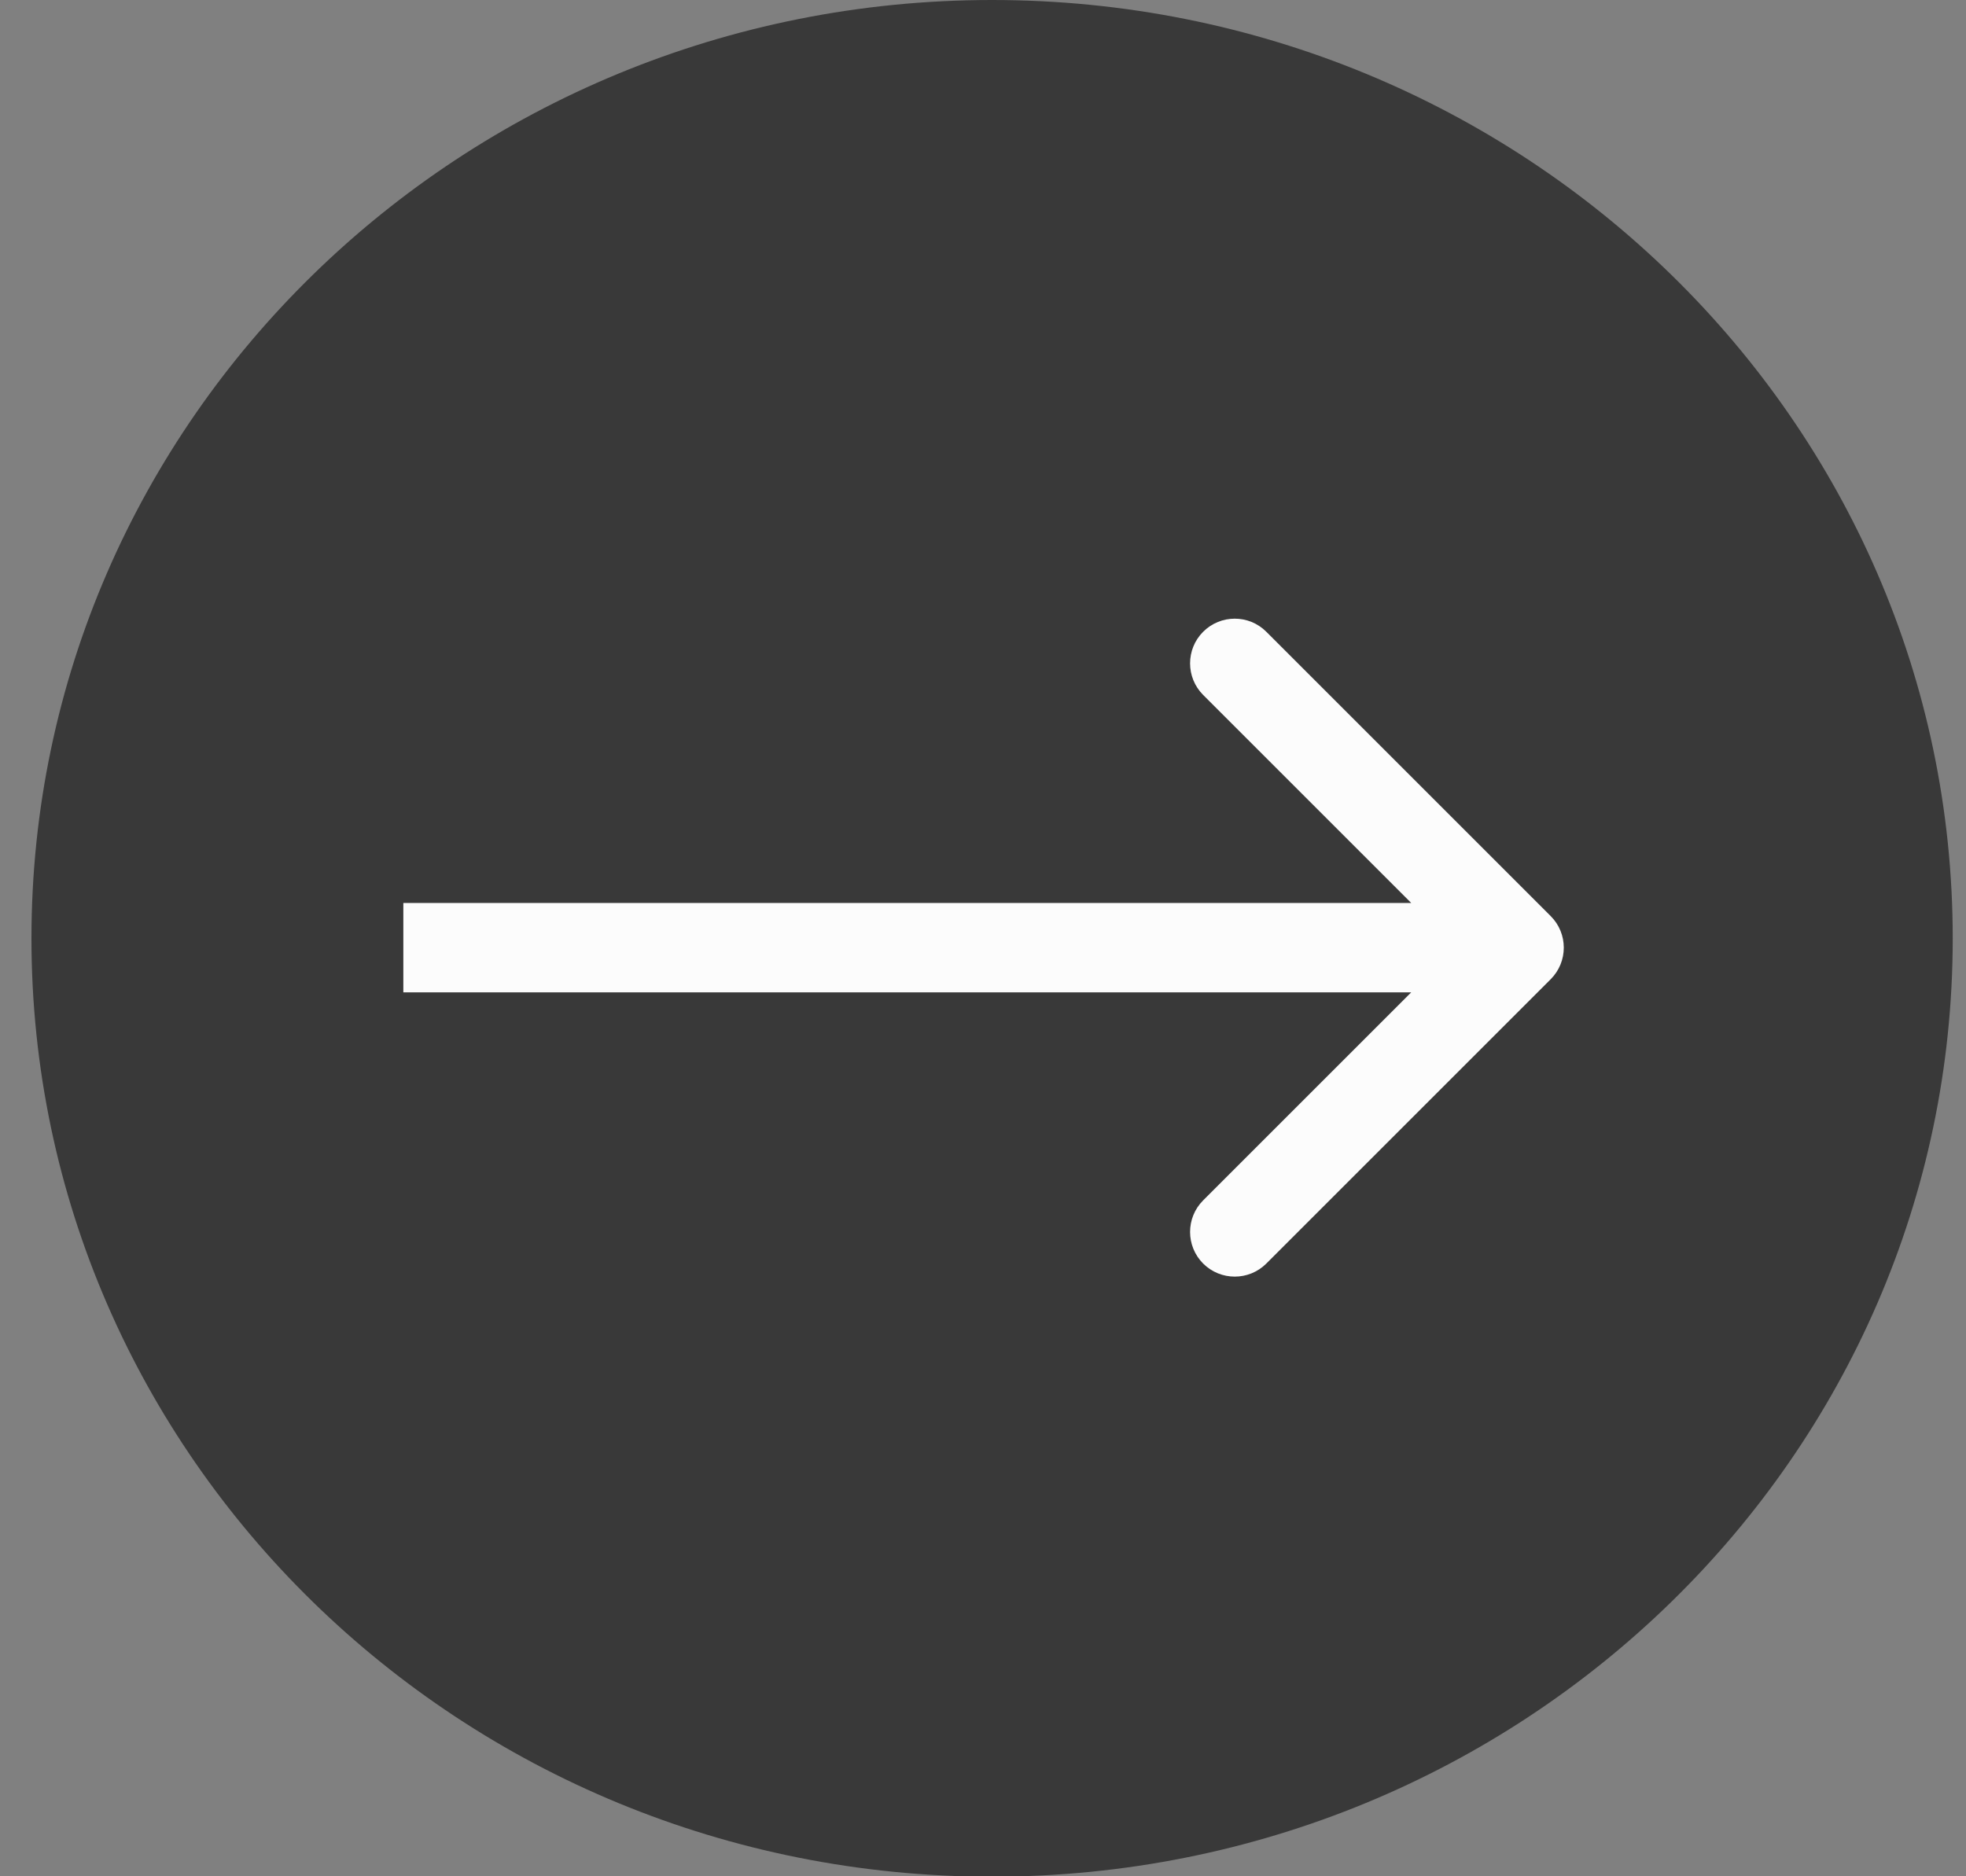
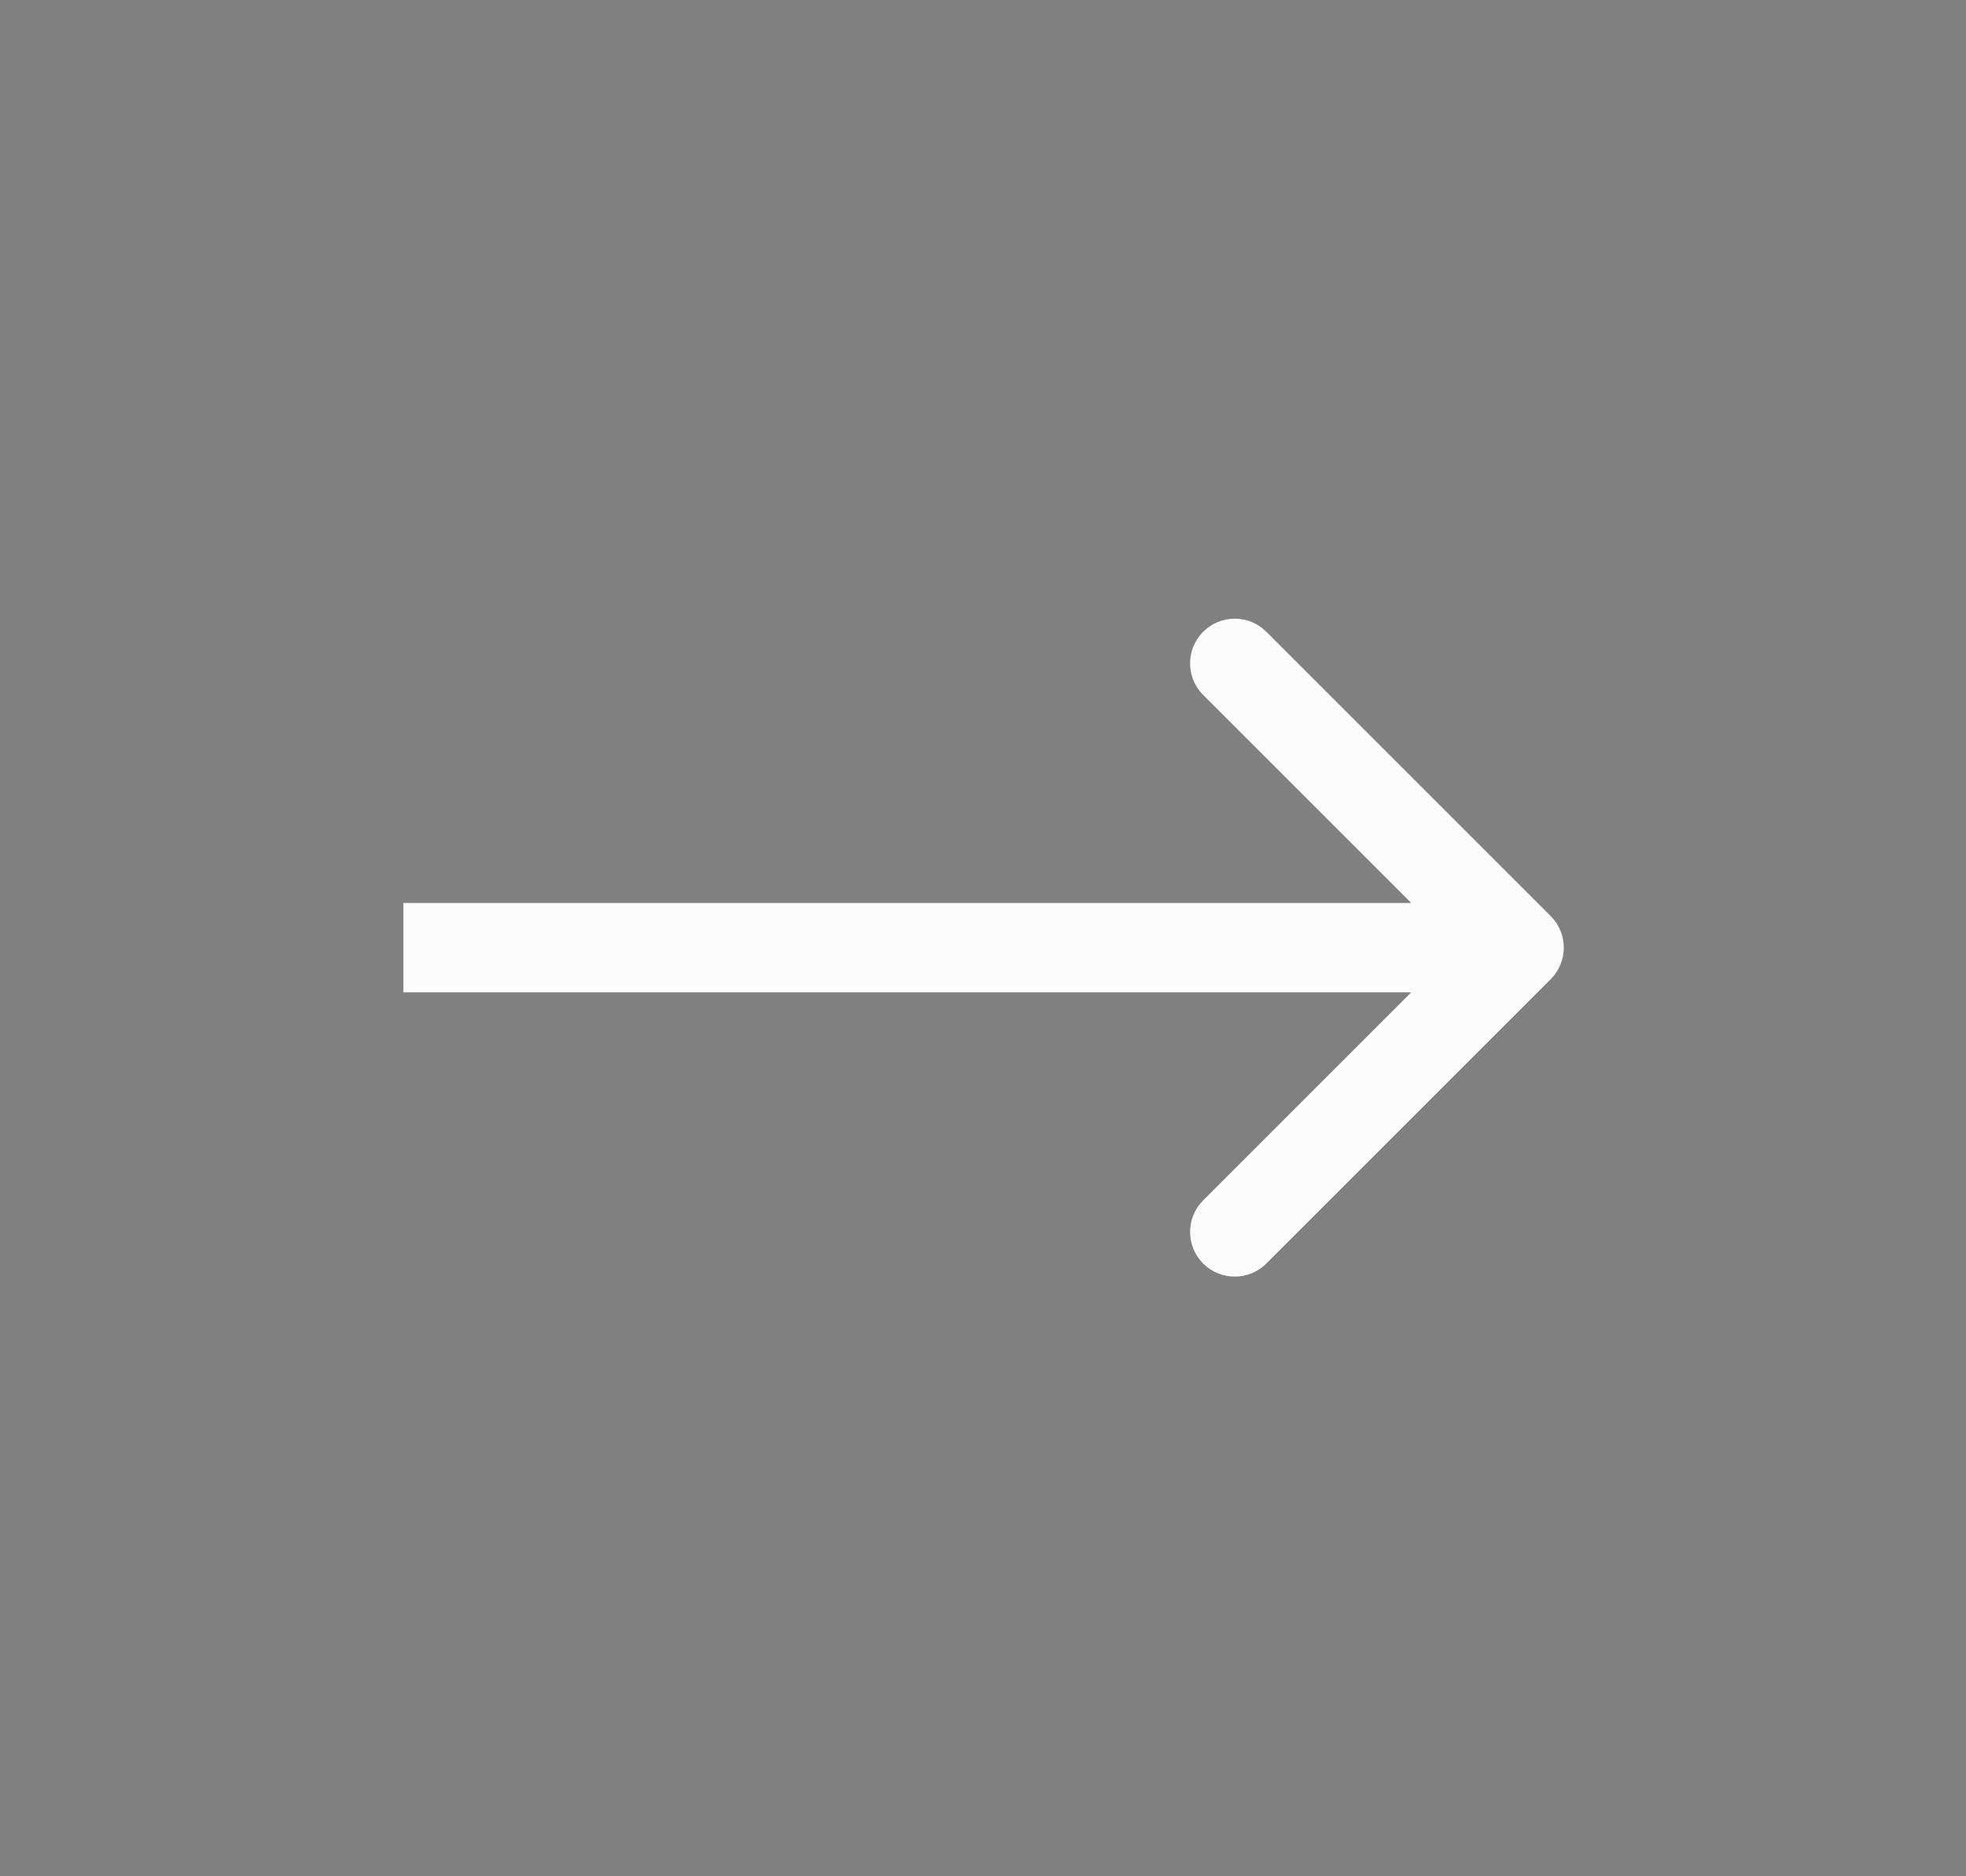
<svg xmlns="http://www.w3.org/2000/svg" width="44" height="42" viewBox="0 0 44 42" fill="none">
  <rect x="0" y="0" width="44" height="42" fill="#808080" stroke="none" />
-   <path d="M0.704 21.005C0.704 32.605 10.329 42.009 22.203 42.009C34.077 42.009 43.703 32.605 43.703 21.005C43.703 9.404 34.077 -4.11064e-07 22.203 -9.18137e-07C10.329 -1.42521e-06 0.704 9.404 0.704 21.005Z" fill="#393939" />
  <path d="M34.705 21.92C35.096 21.529 35.096 20.896 34.705 20.506L28.341 14.142C27.951 13.751 27.318 13.751 26.927 14.142C26.537 14.532 26.537 15.165 26.927 15.556L32.584 21.213L26.927 26.87C26.537 27.26 26.537 27.893 26.927 28.284C27.318 28.674 27.951 28.674 28.341 28.284L34.705 21.92ZM9.027 21.213L9.027 22.213L33.998 22.213L33.998 21.213L33.998 20.213L9.027 20.213L9.027 21.213Z" fill="#FCFCFC" />
</svg>